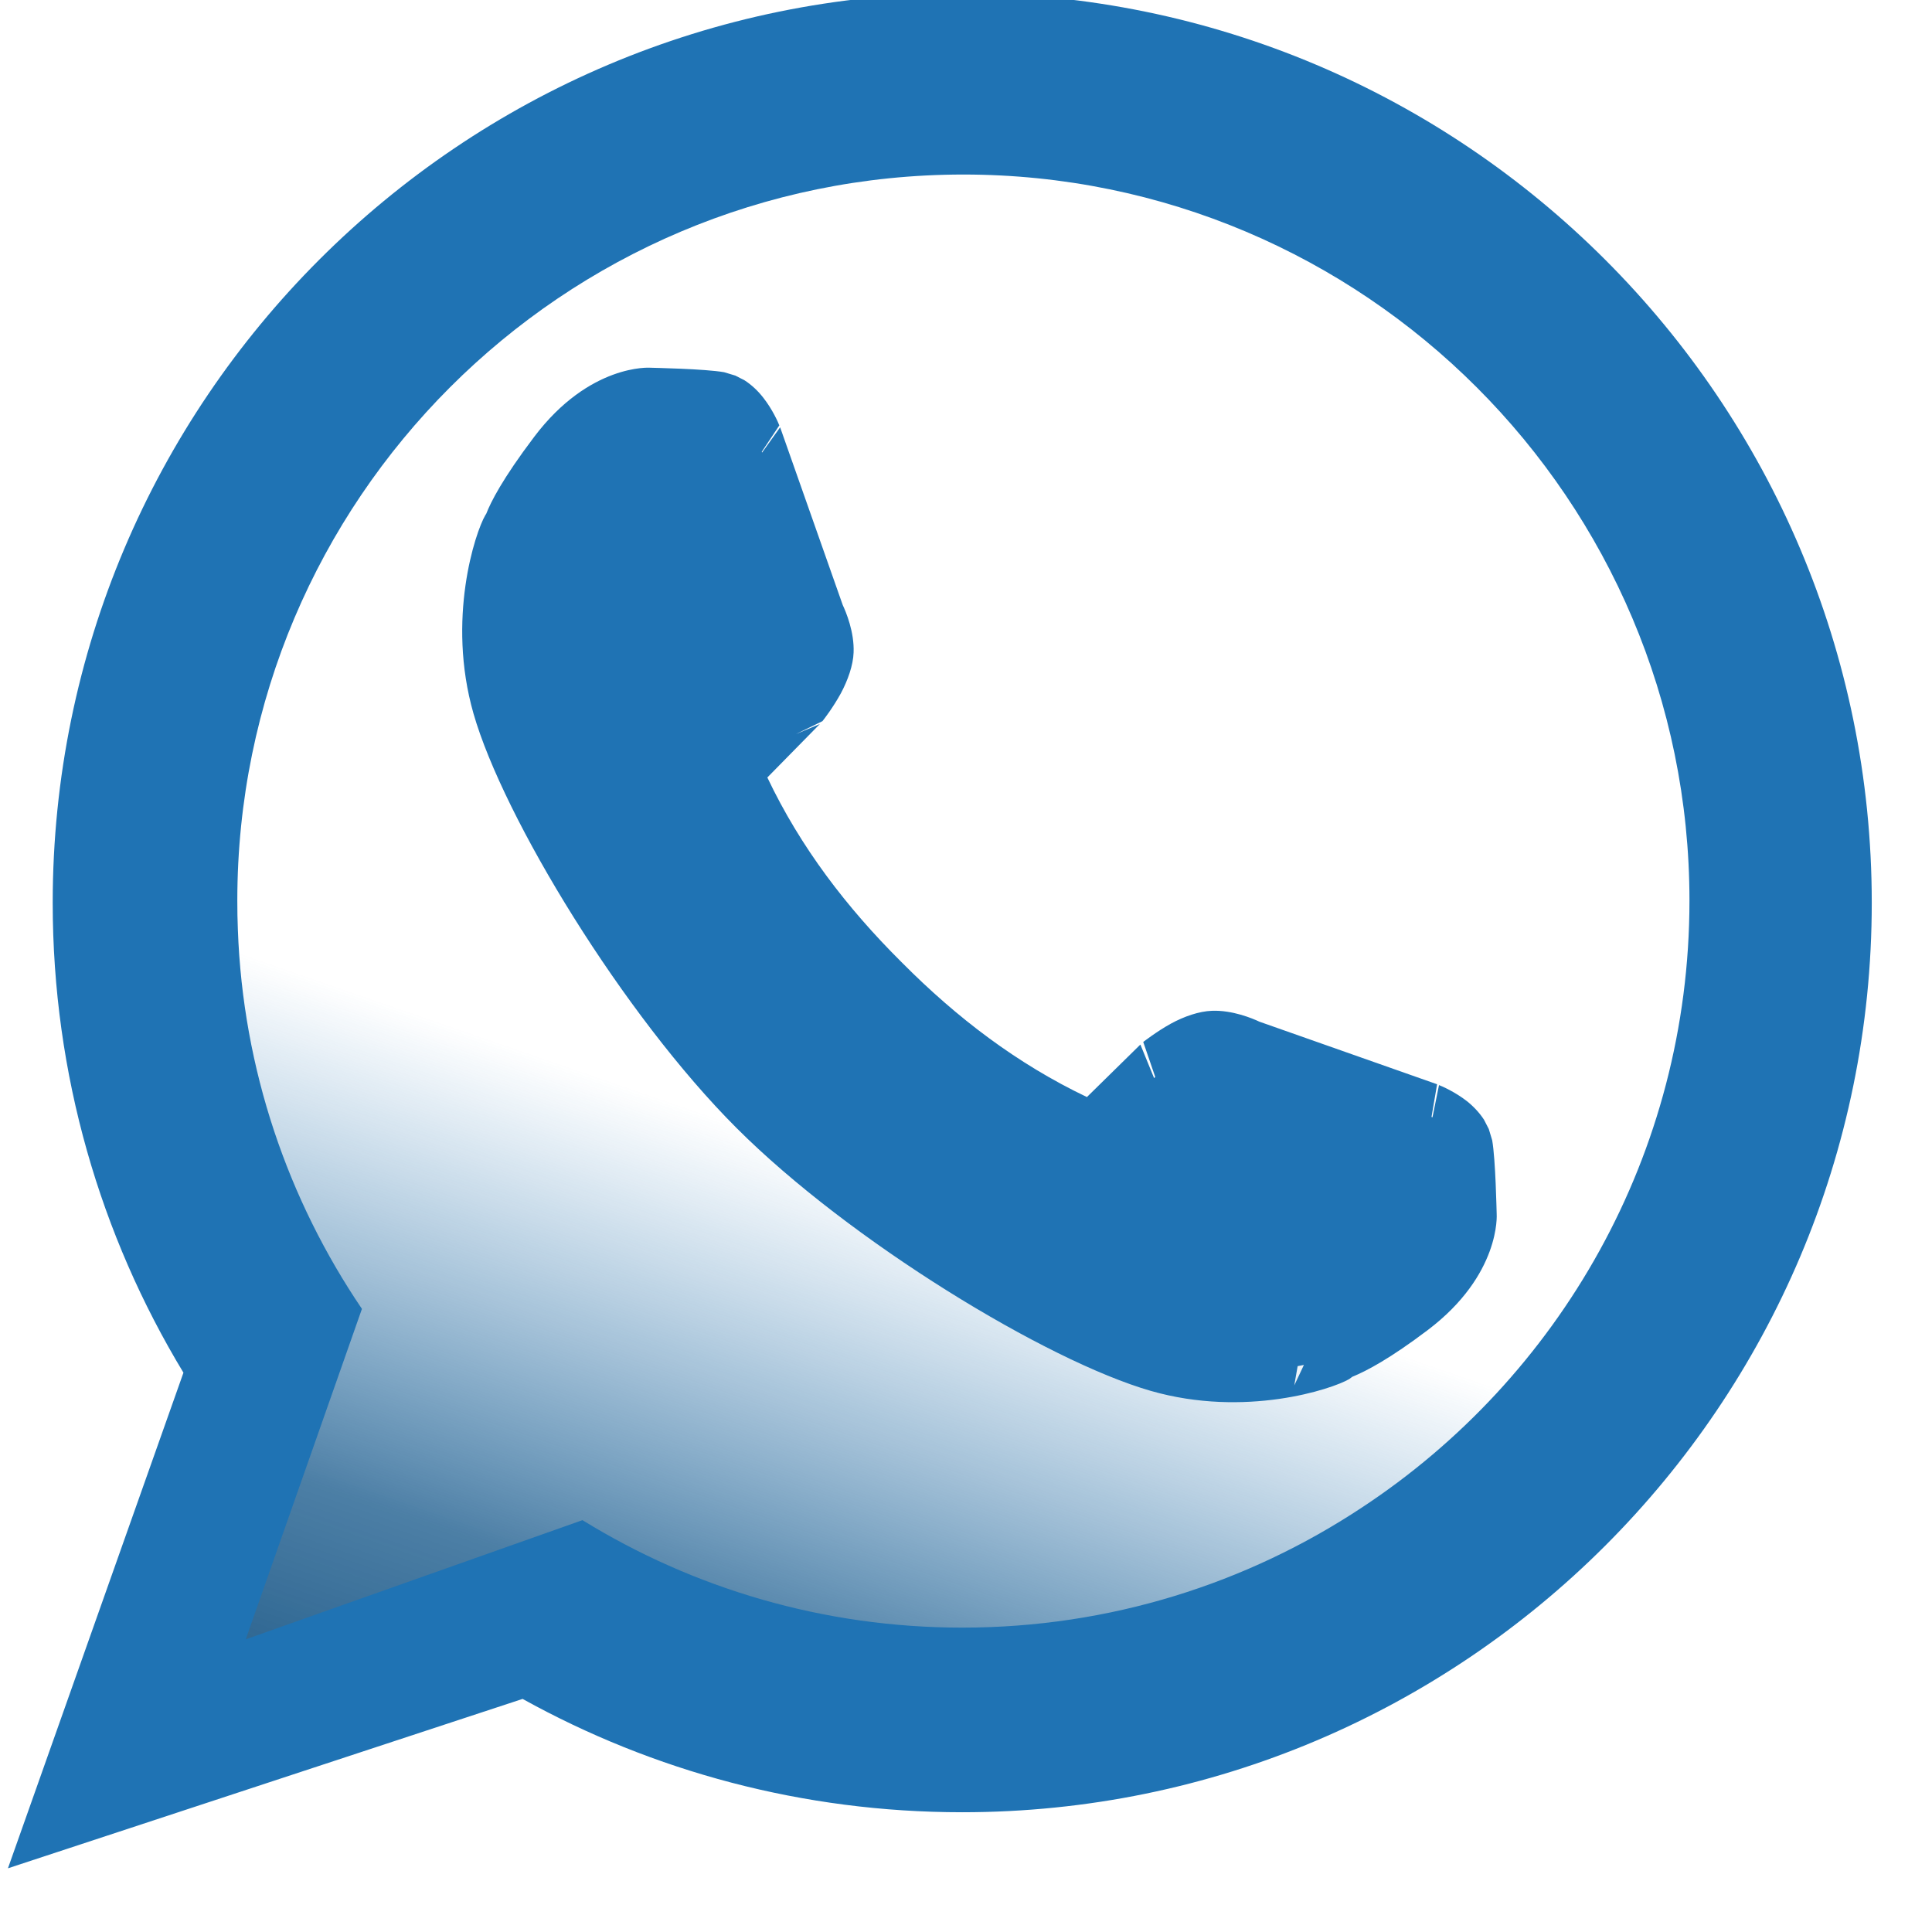
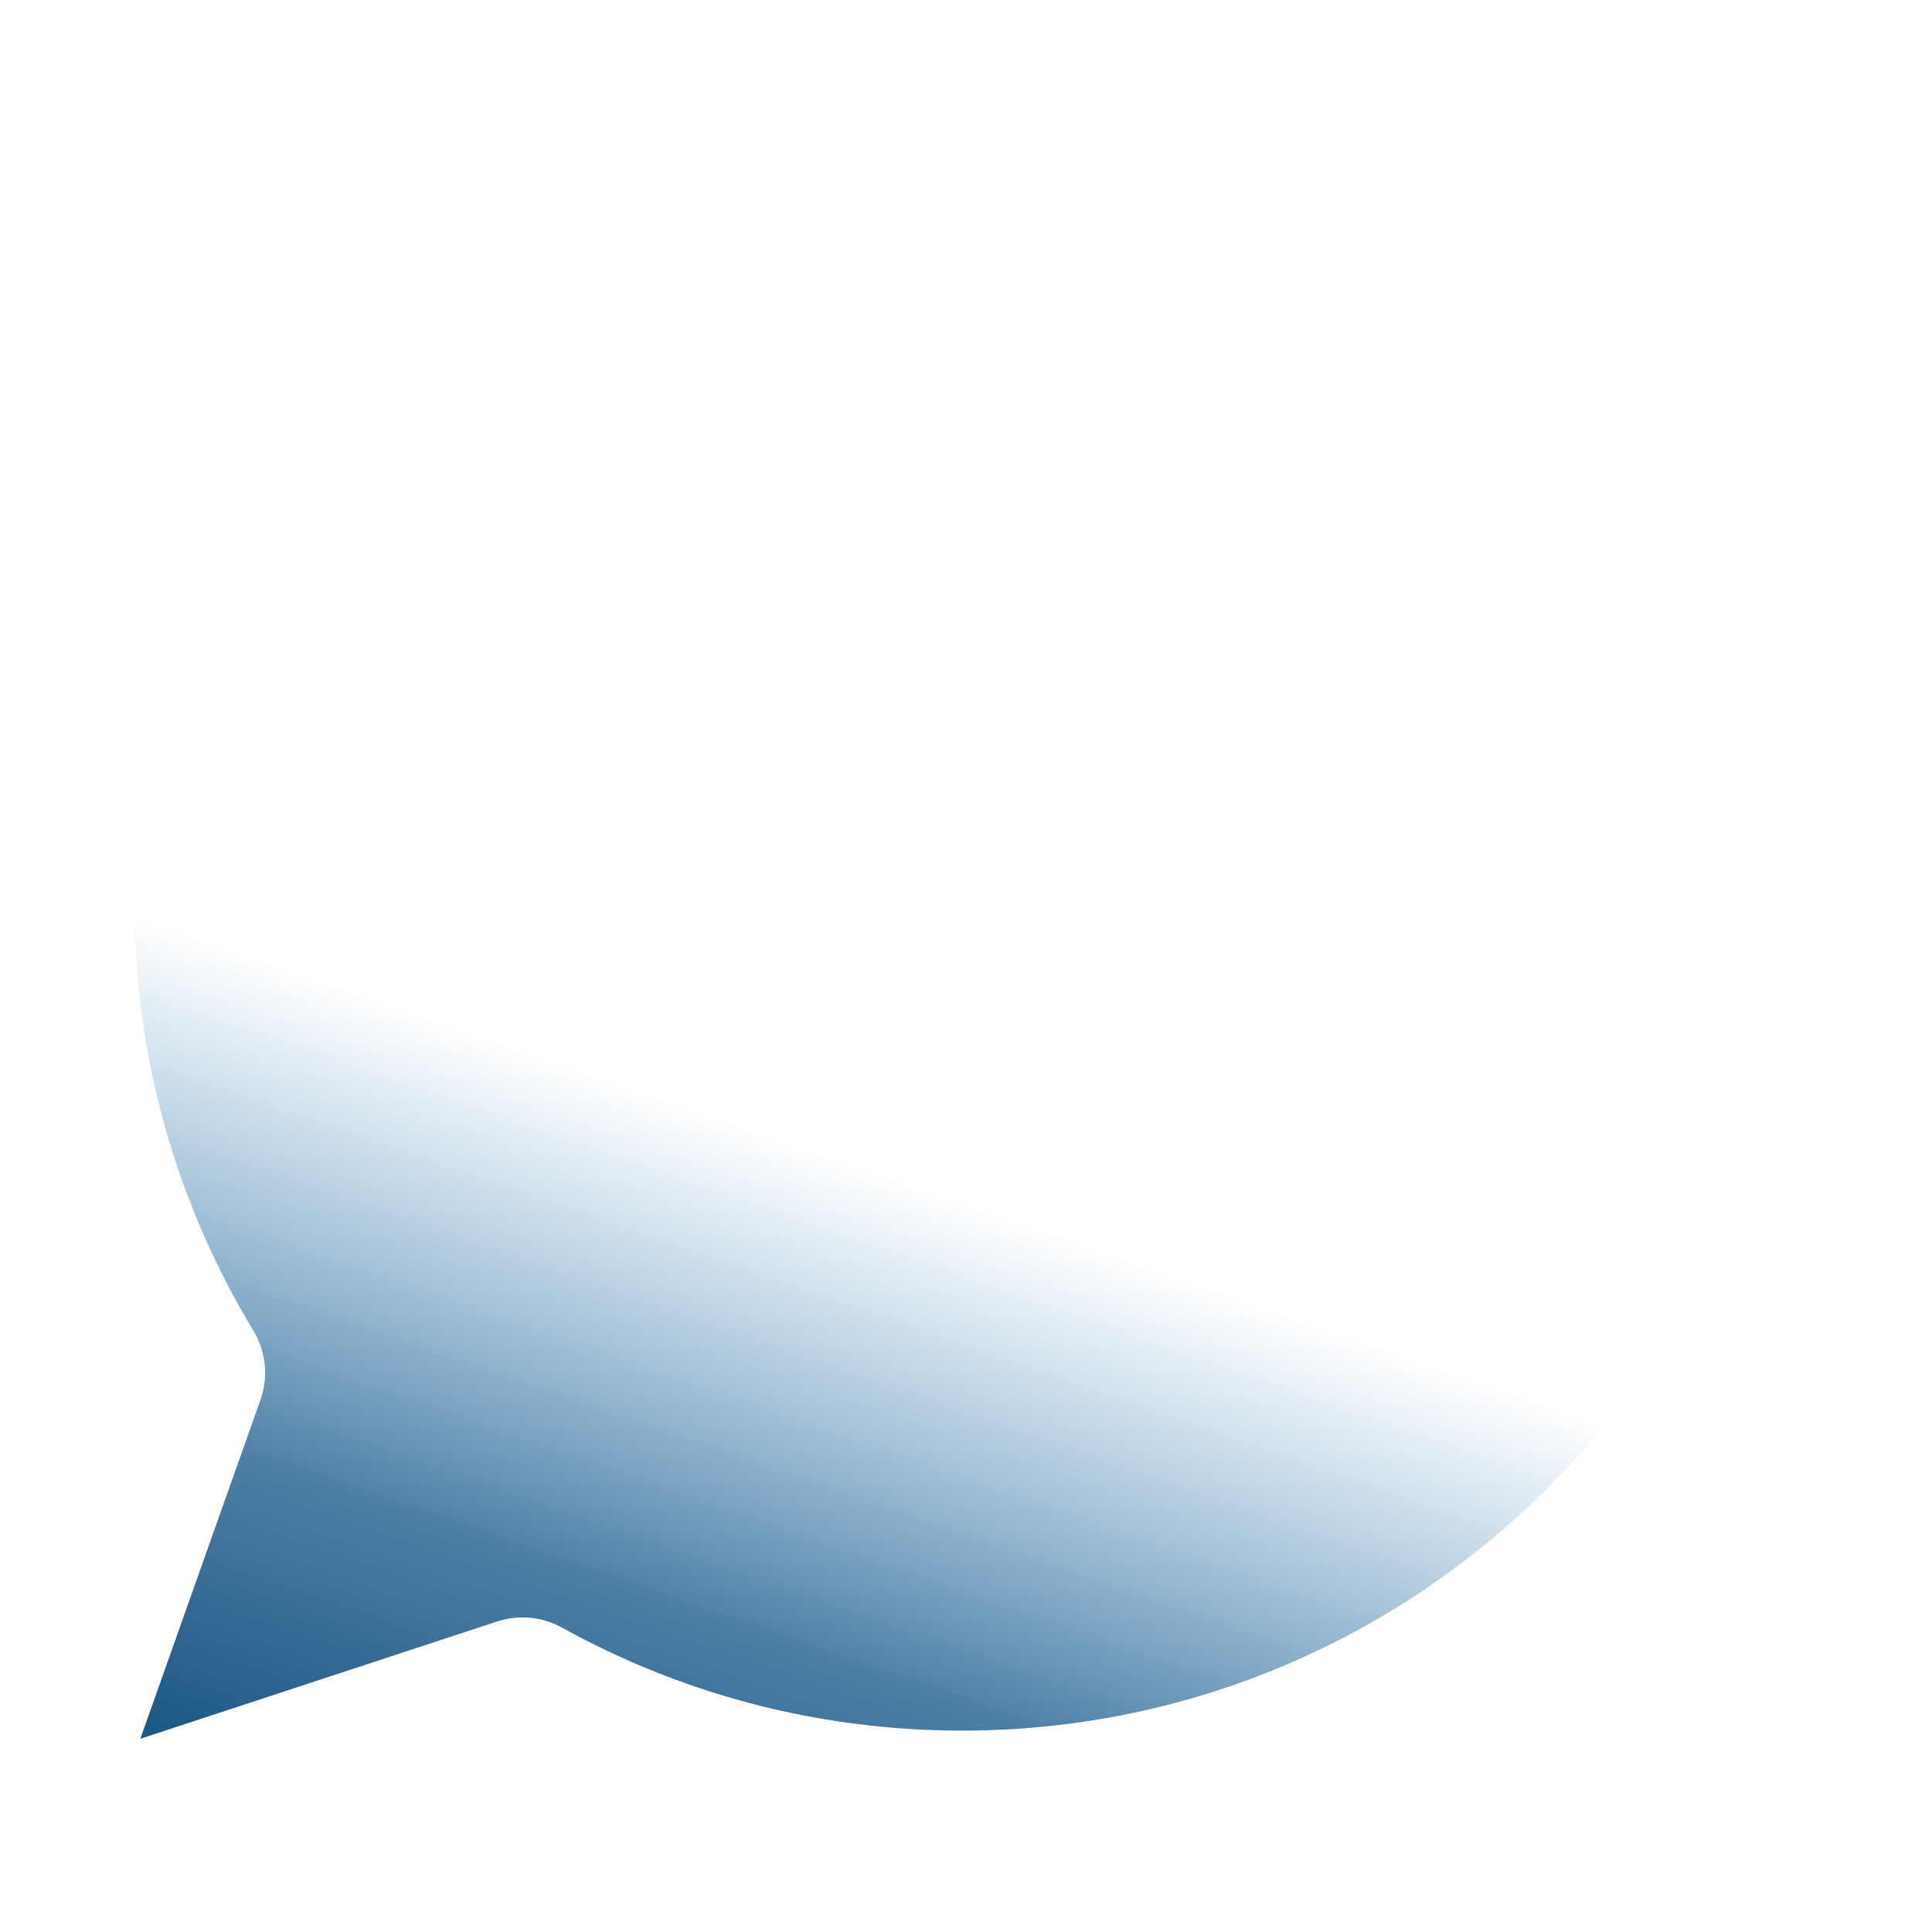
<svg xmlns="http://www.w3.org/2000/svg" width="100%" height="100%" viewBox="0 0 48 48" version="1.1" xml:space="preserve" style="fill-rule:evenodd;clip-rule:evenodd;stroke-linejoin:round;stroke-miterlimit:2;">
  <g transform="matrix(0.338,0,0,0.338,-410.476,-944.396)">
    <path d="M1233.57,2896.97C1234.17,2895.27 1233.98,2893.4 1233.04,2891.86C1227.49,2882.69 1224.3,2871.93 1224.3,2860.43C1224.3,2826.84 1251.57,2799.57 1285.15,2799.57C1318.75,2799.57 1346.02,2826.84 1346.02,2860.43C1346.02,2894.01 1318.75,2921.28 1285.15,2921.28C1274.49,2921.28 1264.46,2918.54 1255.74,2913.71C1254.28,2912.9 1252.55,2912.74 1250.96,2913.26L1224.74,2921.88L1233.57,2896.97Z" style="fill:url(#_Linear1);" />
  </g>
  <g transform="matrix(0.338,0,0,0.338,-410.476,-944.396)">
-     <path d="M1227.91,2894.97C1221.81,2884.89 1218.3,2873.06 1218.3,2860.43C1218.3,2823.53 1248.26,2793.57 1285.15,2793.57C1322.05,2793.57 1352.01,2823.53 1352.01,2860.43C1352.01,2897.32 1322.05,2927.28 1285.15,2927.28C1273.44,2927.28 1262.42,2924.26 1252.84,2918.95L1215.01,2931.4L1227.91,2894.97ZM1314.52,2904.89C1329.02,2895.35 1338.61,2878.92 1338.61,2860.27C1338.61,2830.81 1314.69,2806.9 1285.24,2806.9C1255.78,2806.9 1231.87,2830.81 1231.87,2860.27C1231.87,2860.98 1231.88,2861.68 1231.91,2862.39C1232.28,2872.7 1235.6,2882.27 1241.03,2890.28L1232.49,2914.57L1257.24,2905.81C1265.37,2910.82 1274.93,2913.71 1285.16,2913.71C1296,2913.71 1306.1,2910.46 1314.52,2904.89ZM1319.72,2876.2L1320.2,2873.83C1320.39,2873.9 1321.38,2874.33 1322.25,2875.01C1322.74,2875.4 1323.18,2875.87 1323.51,2876.38L1323.86,2877.06L1324.11,2877.89C1324.36,2879.31 1324.43,2883.08 1324.44,2883.31C1324.44,2883.33 1324.75,2887.77 1319.37,2891.84C1316.62,2893.92 1314.87,2894.85 1313.83,2895.27L1313.6,2895.44C1312.34,2896.18 1305.96,2898.3 1299.02,2896.31C1291.34,2894.1 1276.86,2885.28 1268.56,2876.98C1260.26,2868.68 1251.43,2854.2 1249.23,2846.52C1247.24,2839.58 1249.36,2833.2 1250.1,2831.94L1250.17,2831.83C1250.49,2831 1251.34,2829.29 1253.7,2826.17C1257.77,2820.79 1262.21,2821.1 1262.21,2821.1C1262.46,2821.11 1266.23,2821.18 1267.65,2821.43L1268.48,2821.68L1269.16,2822.03C1269.67,2822.36 1270.14,2822.8 1270.52,2823.29C1271.21,2824.16 1271.64,2825.15 1271.71,2825.34L1270.42,2827.28L1270.44,2827.34L1271.77,2825.48L1276.37,2838.54C1276.61,2839.05 1277.23,2840.53 1277.17,2842.03C1277.14,2842.96 1276.75,2844.07 1276.23,2845.04C1275.67,2846.06 1275.01,2846.92 1274.88,2847.08L1272.93,2848.03L1274.69,2847.29C1274.69,2847.29 1271.56,2850.48 1270.83,2851.22C1273.27,2856.36 1276.67,2860.79 1280.67,2864.77L1279.8,2866.87L1280.67,2864.77L1280.77,2864.87L1279.9,2866.97L1280.77,2864.87C1284.75,2868.87 1289.18,2872.26 1294.32,2874.71L1298.25,2870.85L1299.26,2873.32L1299.34,2873.23L1298.46,2870.66C1298.46,2870.66 1299.48,2869.87 1300.5,2869.31C1301.47,2868.78 1302.58,2868.4 1303.51,2868.37C1305.01,2868.31 1306.49,2868.93 1307,2869.17L1320.06,2873.77L1319.65,2876.17L1319.72,2876.2ZM1309.81,2894.49L1309.56,2895.91L1310.27,2894.4C1310.12,2894.43 1309.96,2894.46 1309.81,2894.49Z" style="fill:rgb(31,115,180);" />
-   </g>
+     </g>
  <defs>
    <linearGradient id="_Linear1" x1="0" y1="0" x2="1" y2="0" gradientUnits="userSpaceOnUse" gradientTransform="matrix(-22.311,63.222,-63.222,-22.311,1267.41,2876.05)">
      <stop offset="0" style="stop-color:rgb(31,115,180);stop-opacity:0" />
      <stop offset="0.52" style="stop-color:rgb(10,79,132);stop-opacity:0.73" />
      <stop offset="1" style="stop-color:rgb(3,66,115);stop-opacity:1" />
    </linearGradient>
  </defs>
</svg>